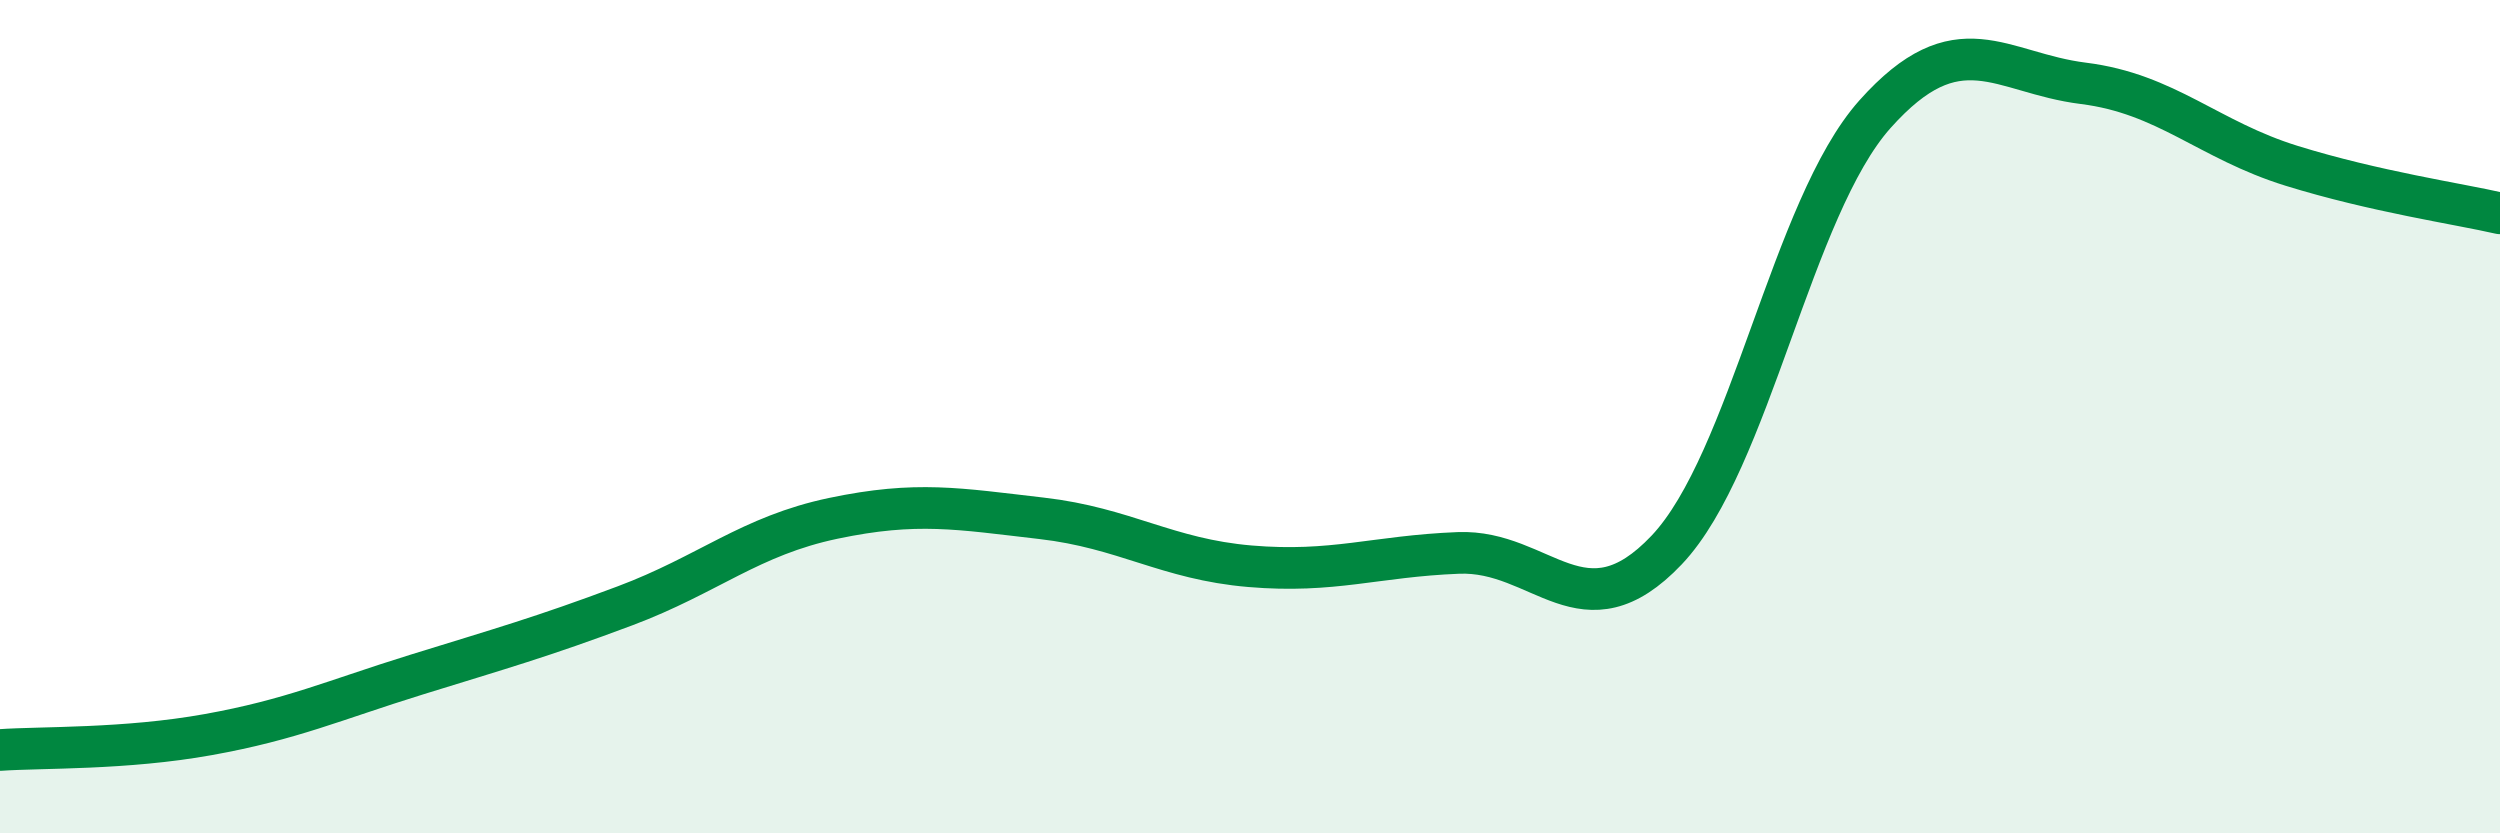
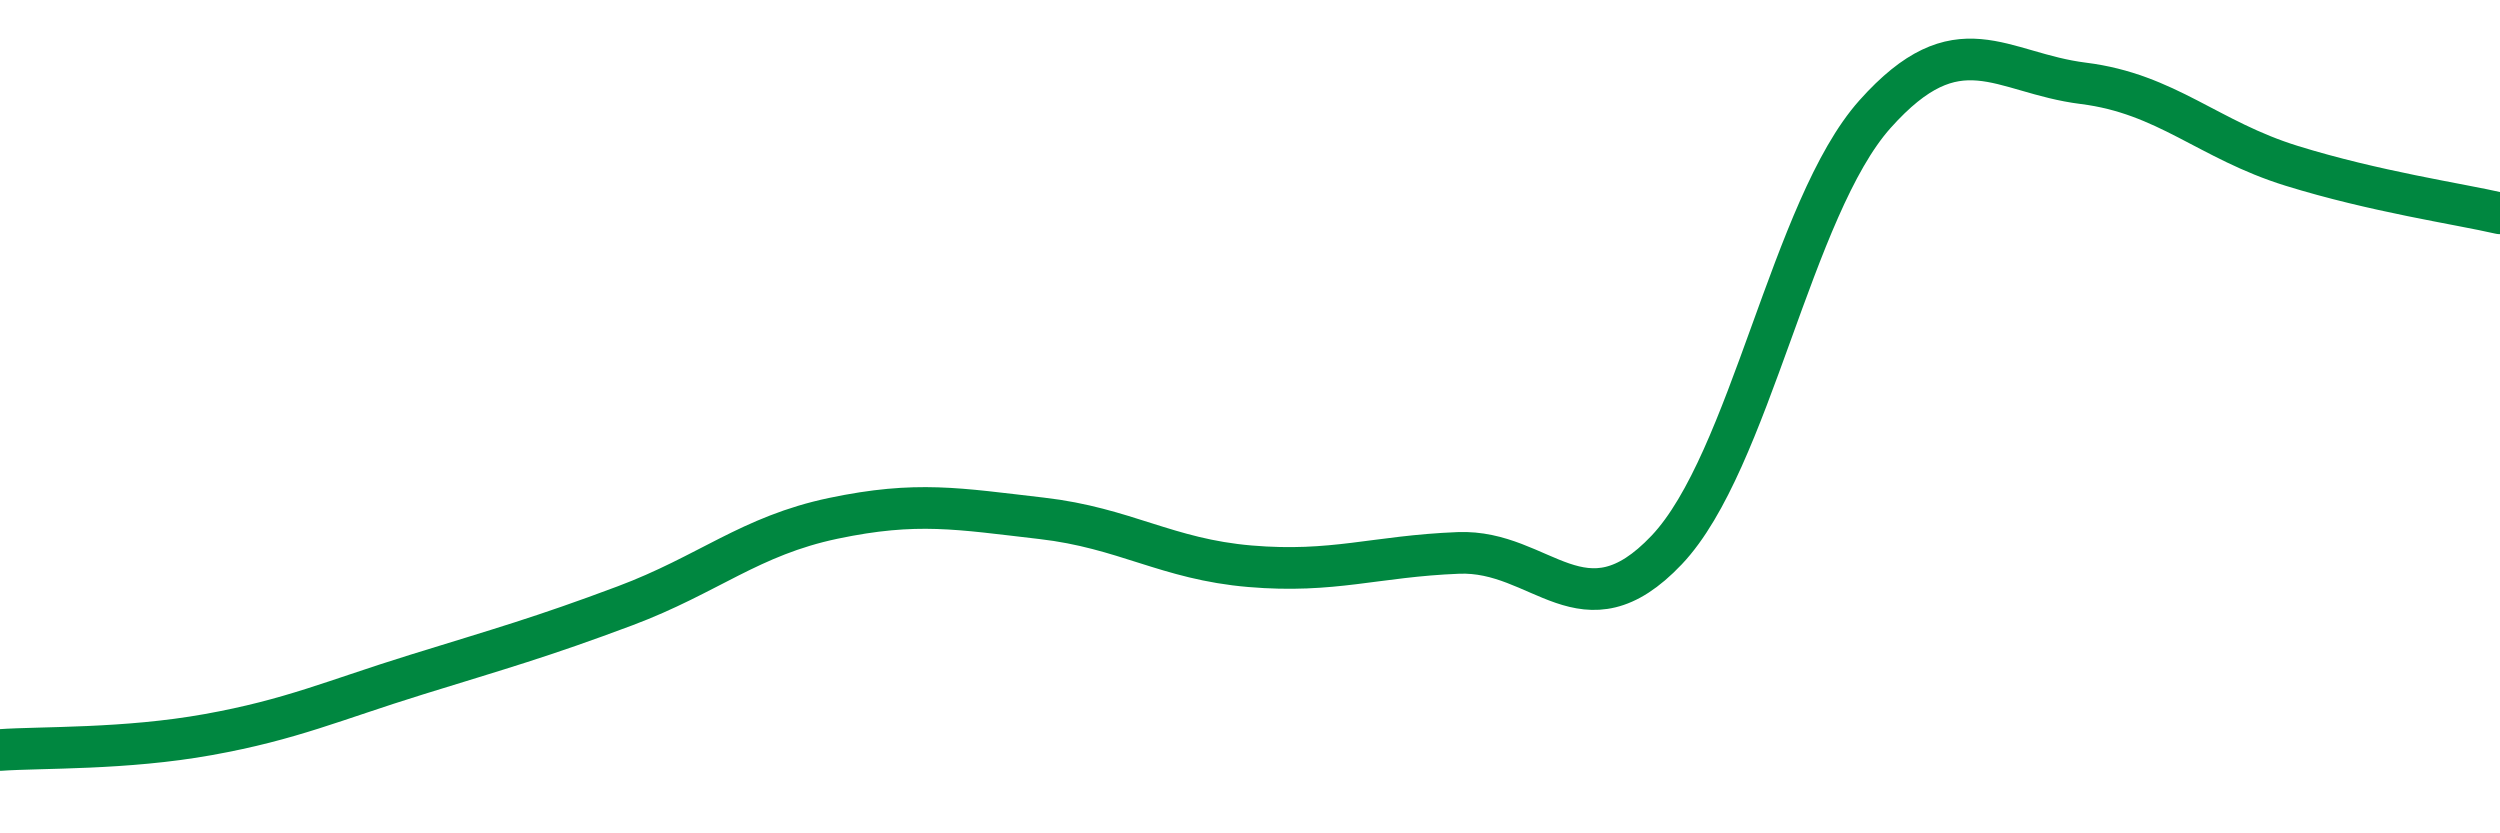
<svg xmlns="http://www.w3.org/2000/svg" width="60" height="20" viewBox="0 0 60 20">
-   <path d="M 0,18 C 1,17.93 3,17.99 5,17.63 C 7,17.27 8,16.81 10,16.19 C 12,15.57 13,15.29 15,14.54 C 17,13.79 18,12.86 20,12.44 C 22,12.02 23,12.21 25,12.44 C 27,12.67 28,13.42 30,13.59 C 32,13.76 33,13.35 35,13.27 C 37,13.19 38,15.31 40,13.2 C 42,11.09 43,4.98 45,2.74 C 47,0.5 48,1.75 50,2 C 52,2.25 53,3.36 55,3.98 C 57,4.6 59,4.89 60,5.12L60 20L0 20Z" fill="#008740" opacity="0.1" stroke-linecap="round" stroke-linejoin="round" />
  <path d="M 0,18 C 1,17.93 3,17.99 5,17.63 C 7,17.27 8,16.81 10,16.19 C 12,15.57 13,15.29 15,14.54 C 17,13.79 18,12.86 20,12.44 C 22,12.02 23,12.21 25,12.44 C 27,12.67 28,13.42 30,13.59 C 32,13.76 33,13.35 35,13.27 C 37,13.19 38,15.31 40,13.2 C 42,11.09 43,4.98 45,2.74 C 47,0.5 48,1.75 50,2 C 52,2.25 53,3.36 55,3.98 C 57,4.6 59,4.89 60,5.12" stroke="#008740" stroke-width="1" fill="none" stroke-linecap="round" stroke-linejoin="round" />
</svg>